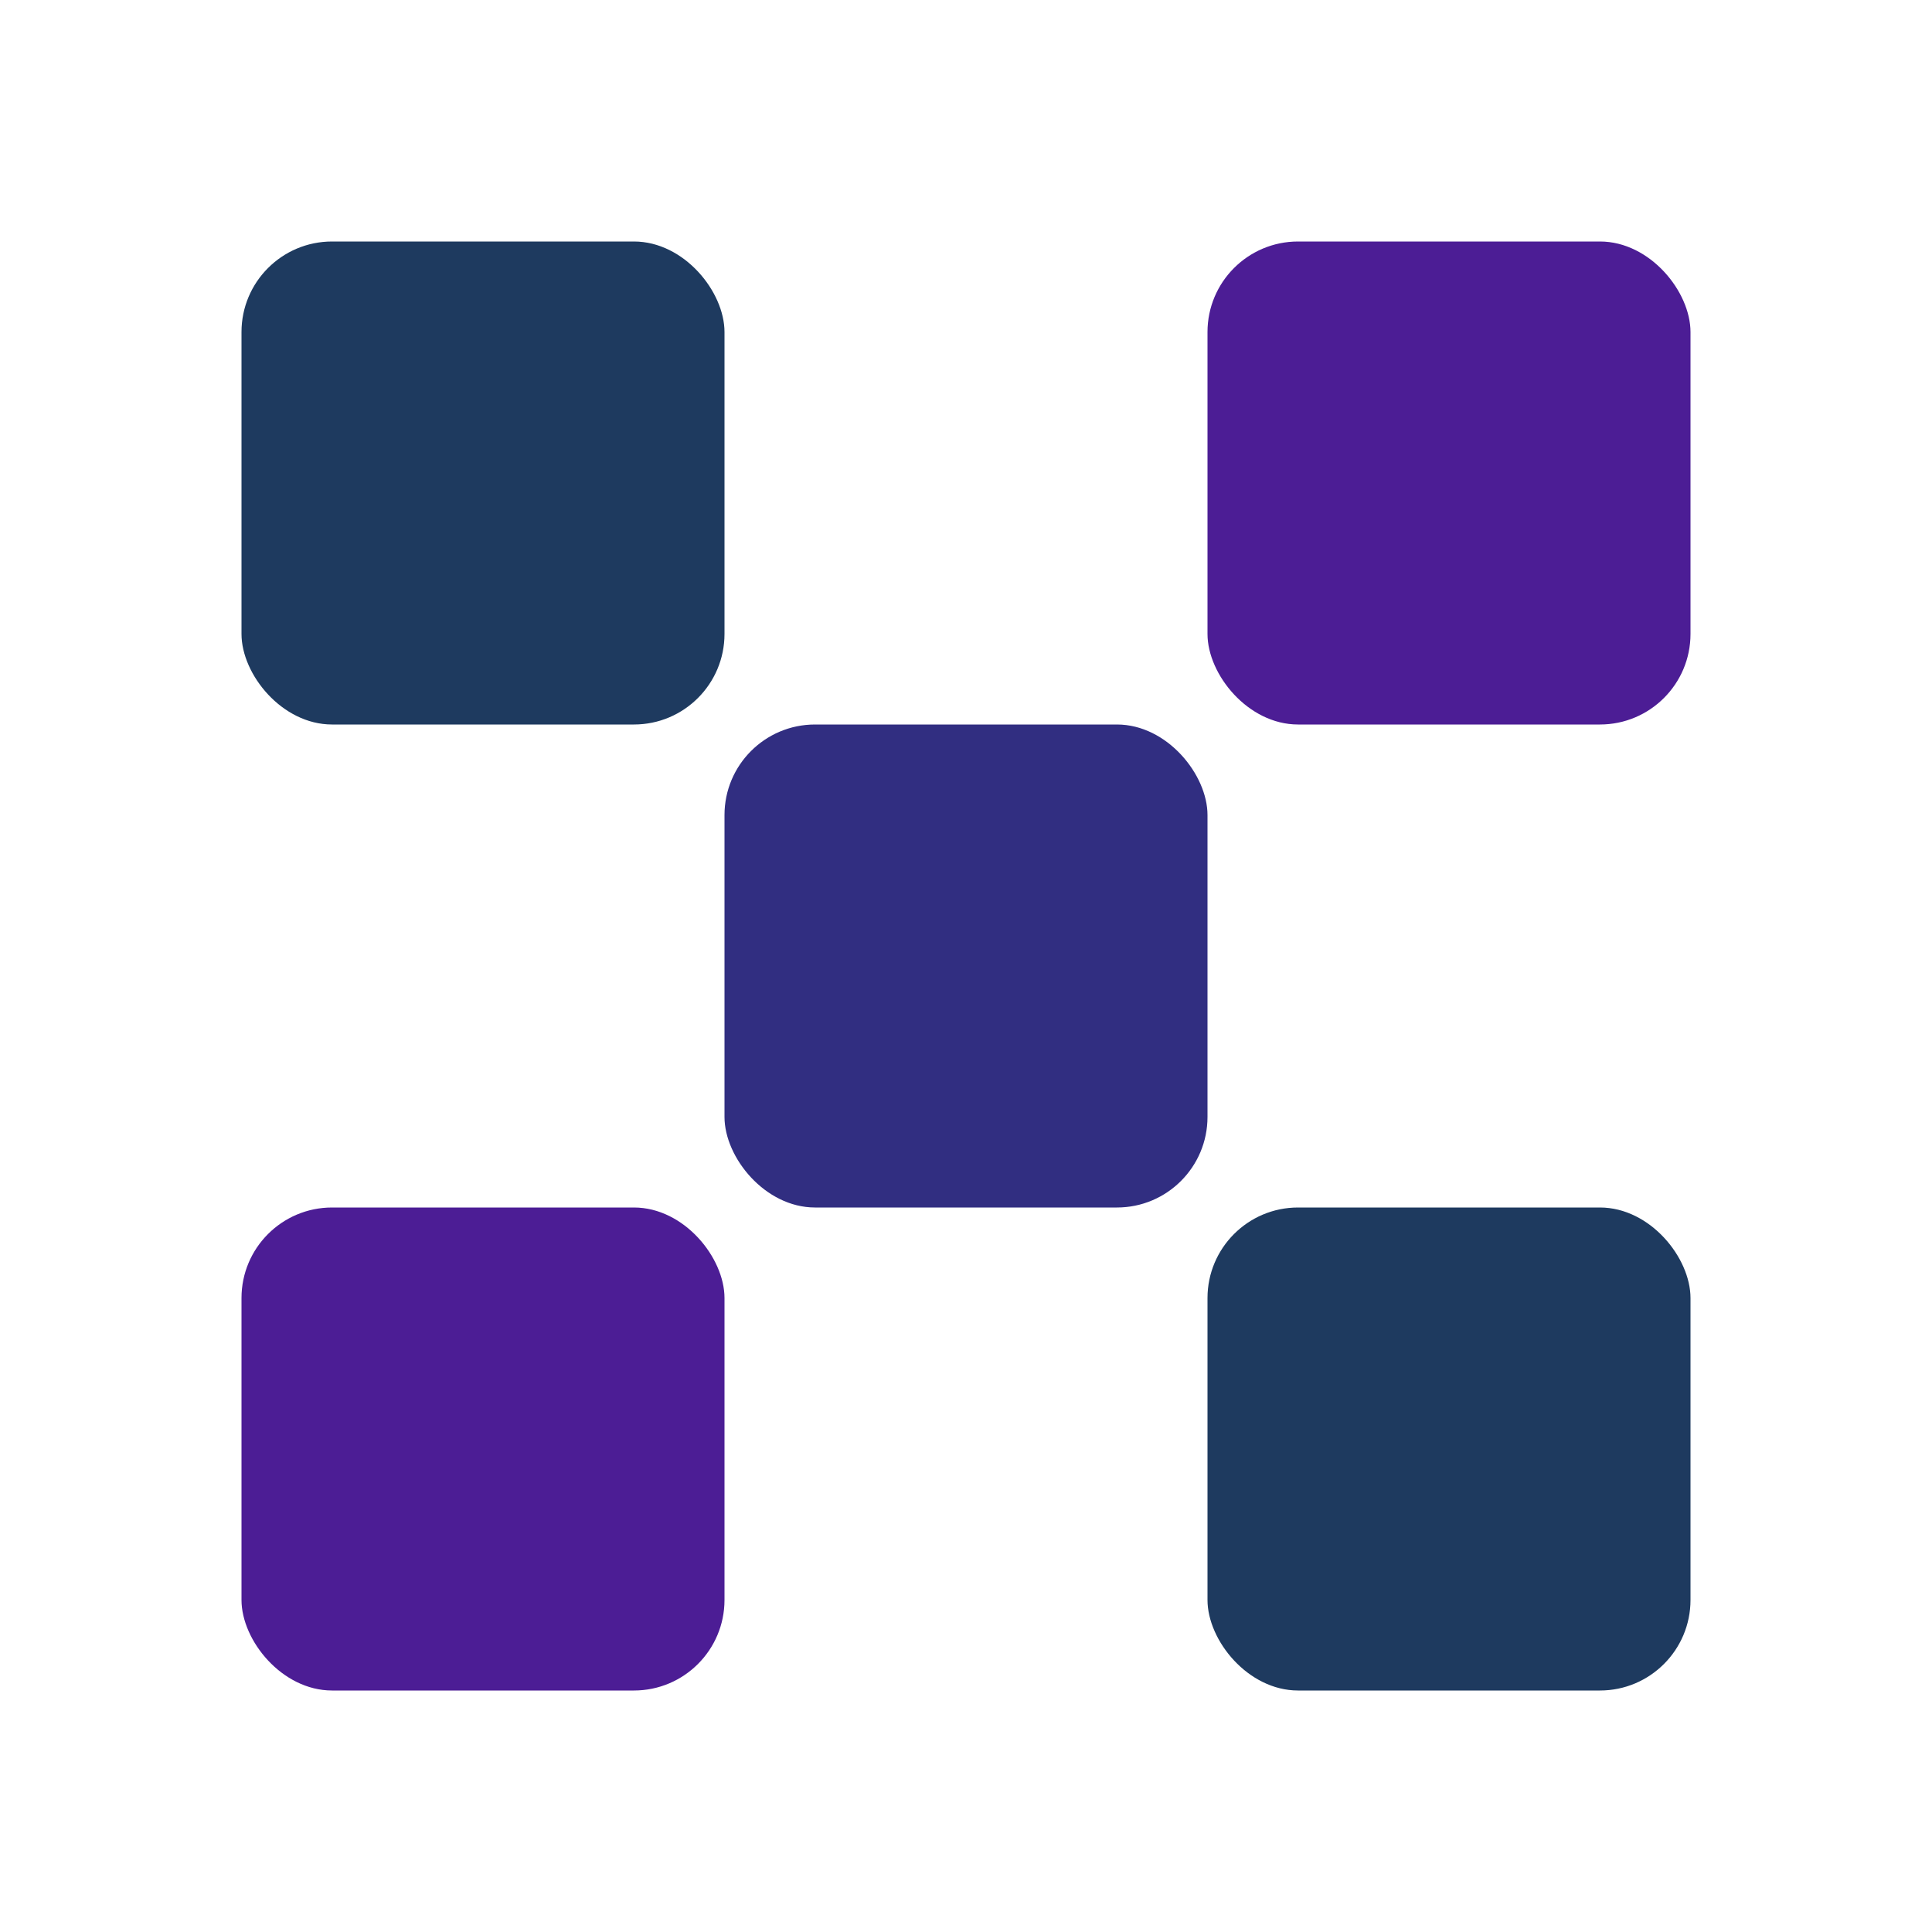
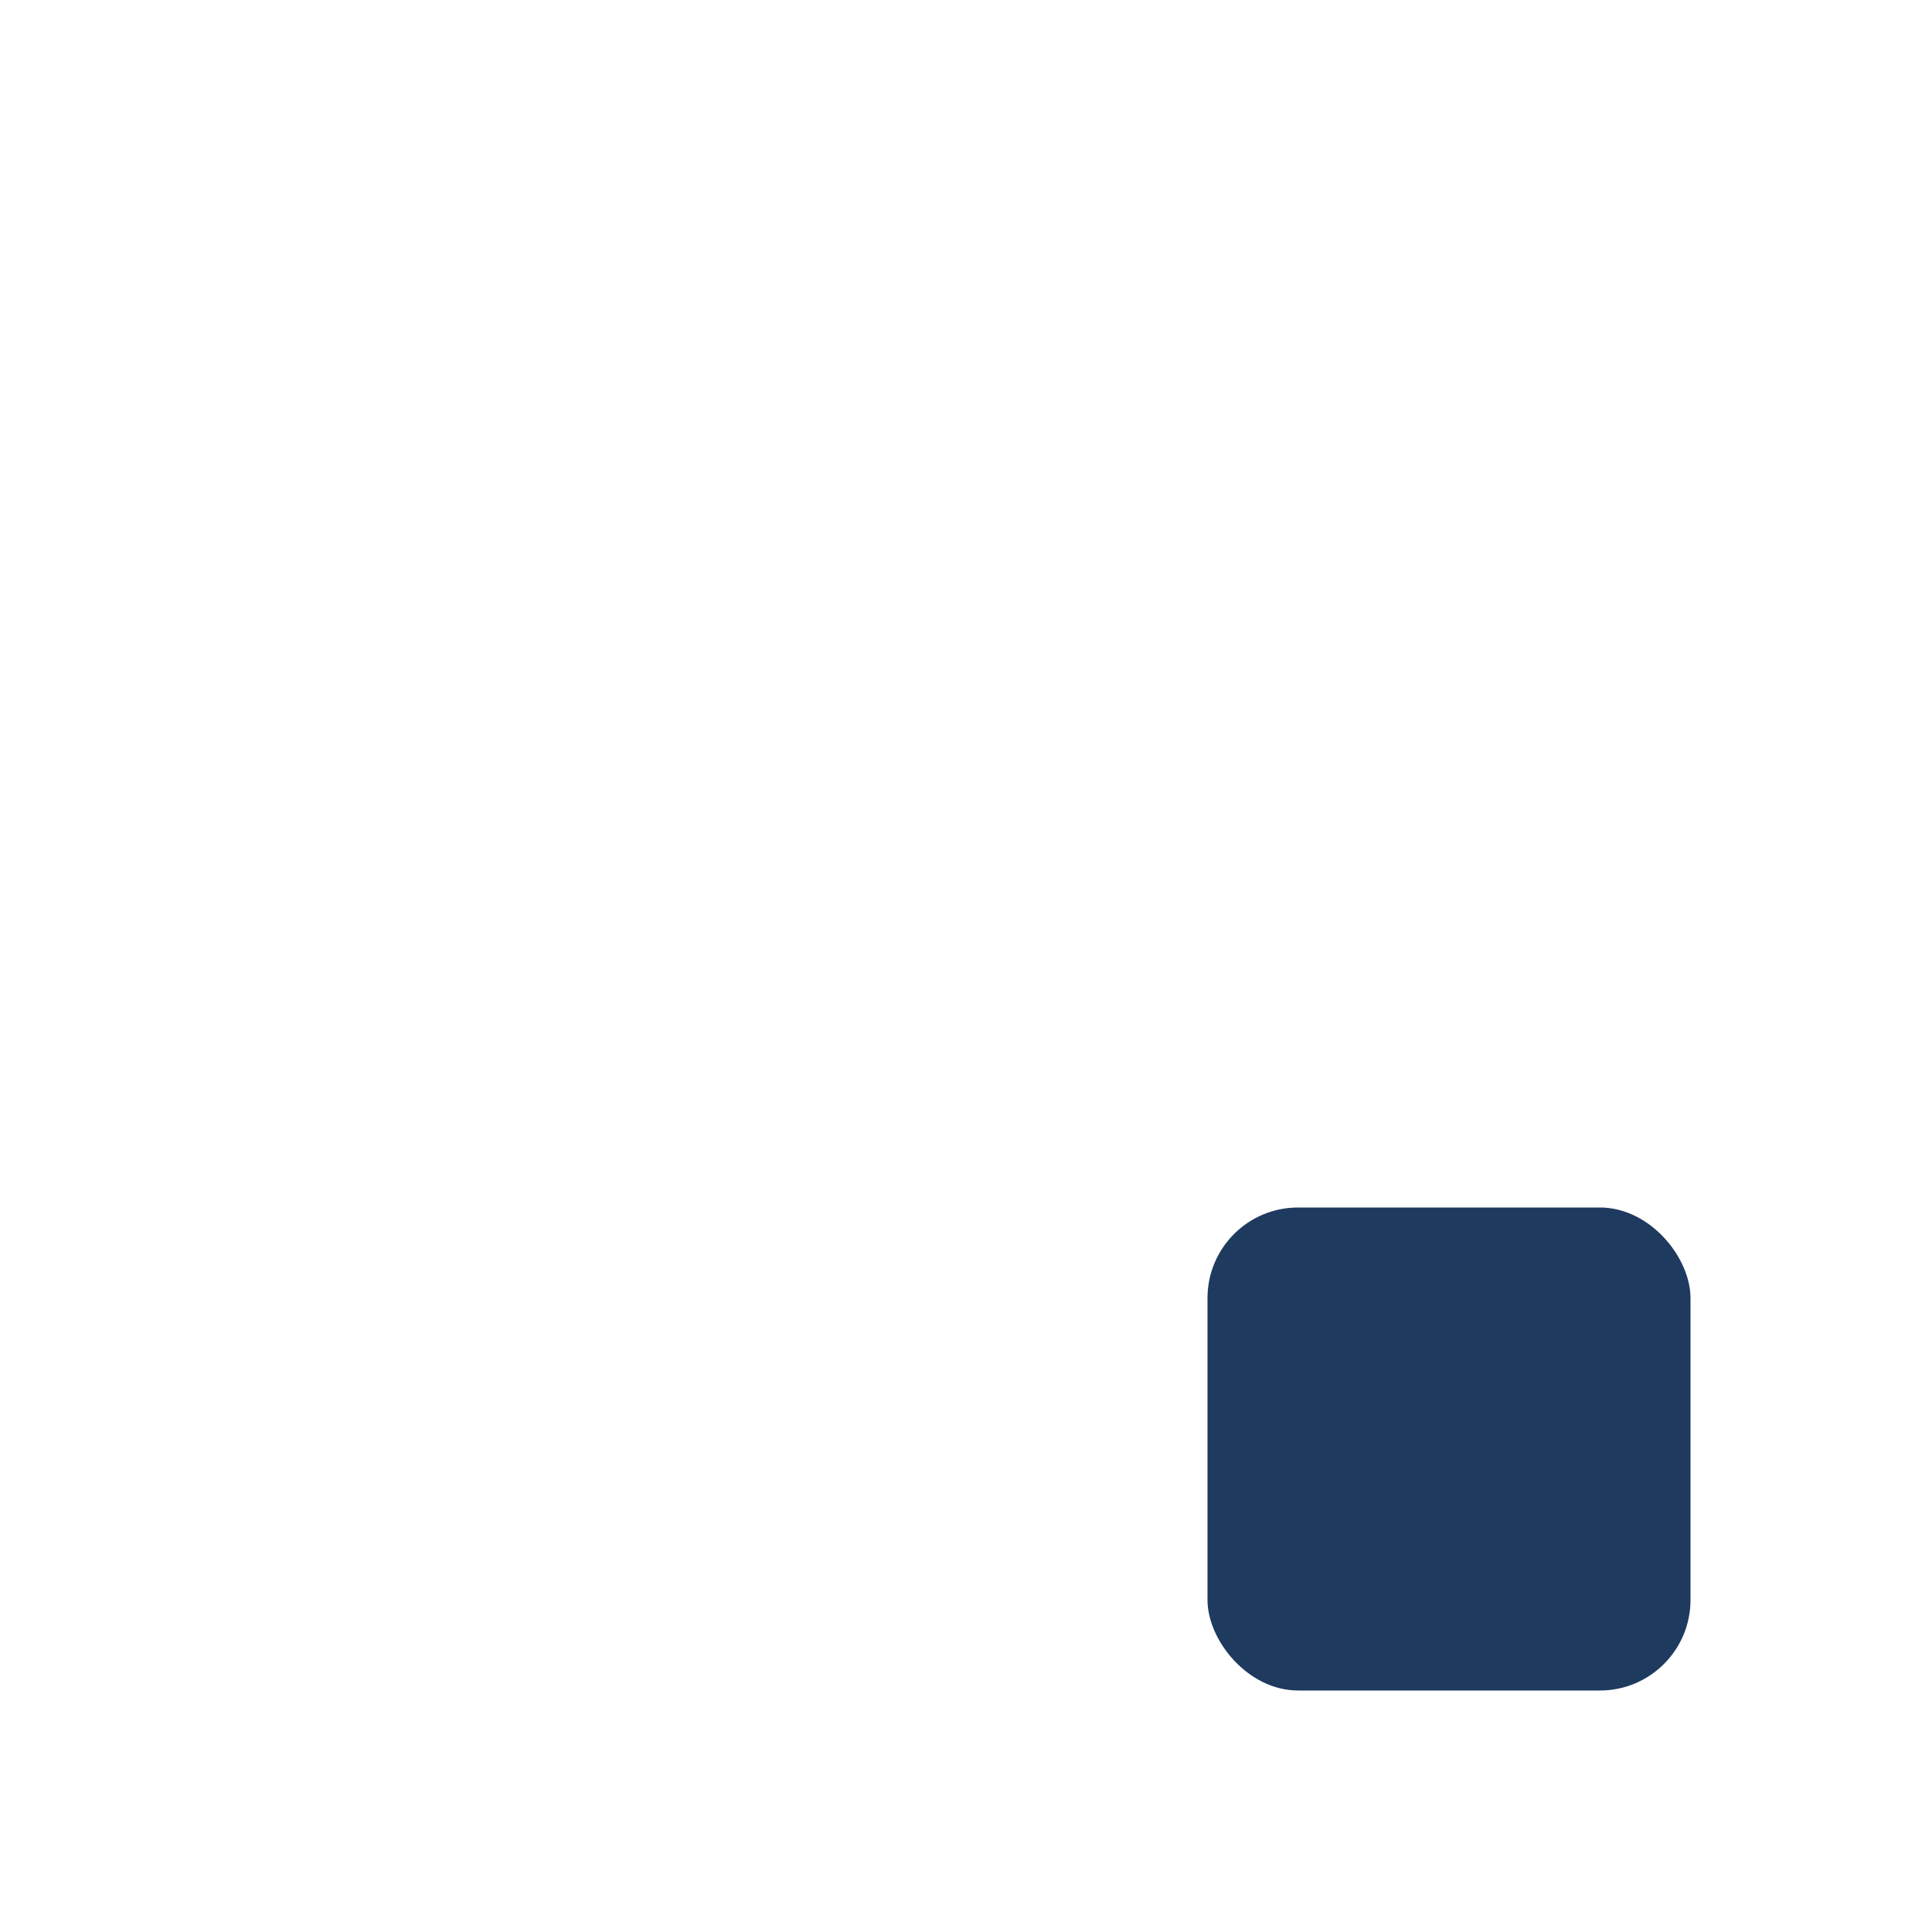
<svg xmlns="http://www.w3.org/2000/svg" viewBox="0 0 32 32">
-   <rect x="4" y="4" width="8" height="8" rx="1.5" fill="#1e3a5f" />
-   <rect x="20" y="4" width="8" height="8" rx="1.5" fill="#4c1d95" />
-   <rect x="4" y="20" width="8" height="8" rx="1.5" fill="#4c1d95" />
  <rect x="20" y="20" width="8" height="8" rx="1.5" fill="#1e3a5f" />
-   <rect x="12" y="12" width="8" height="8" rx="1.5" fill="#312e81" />
</svg>